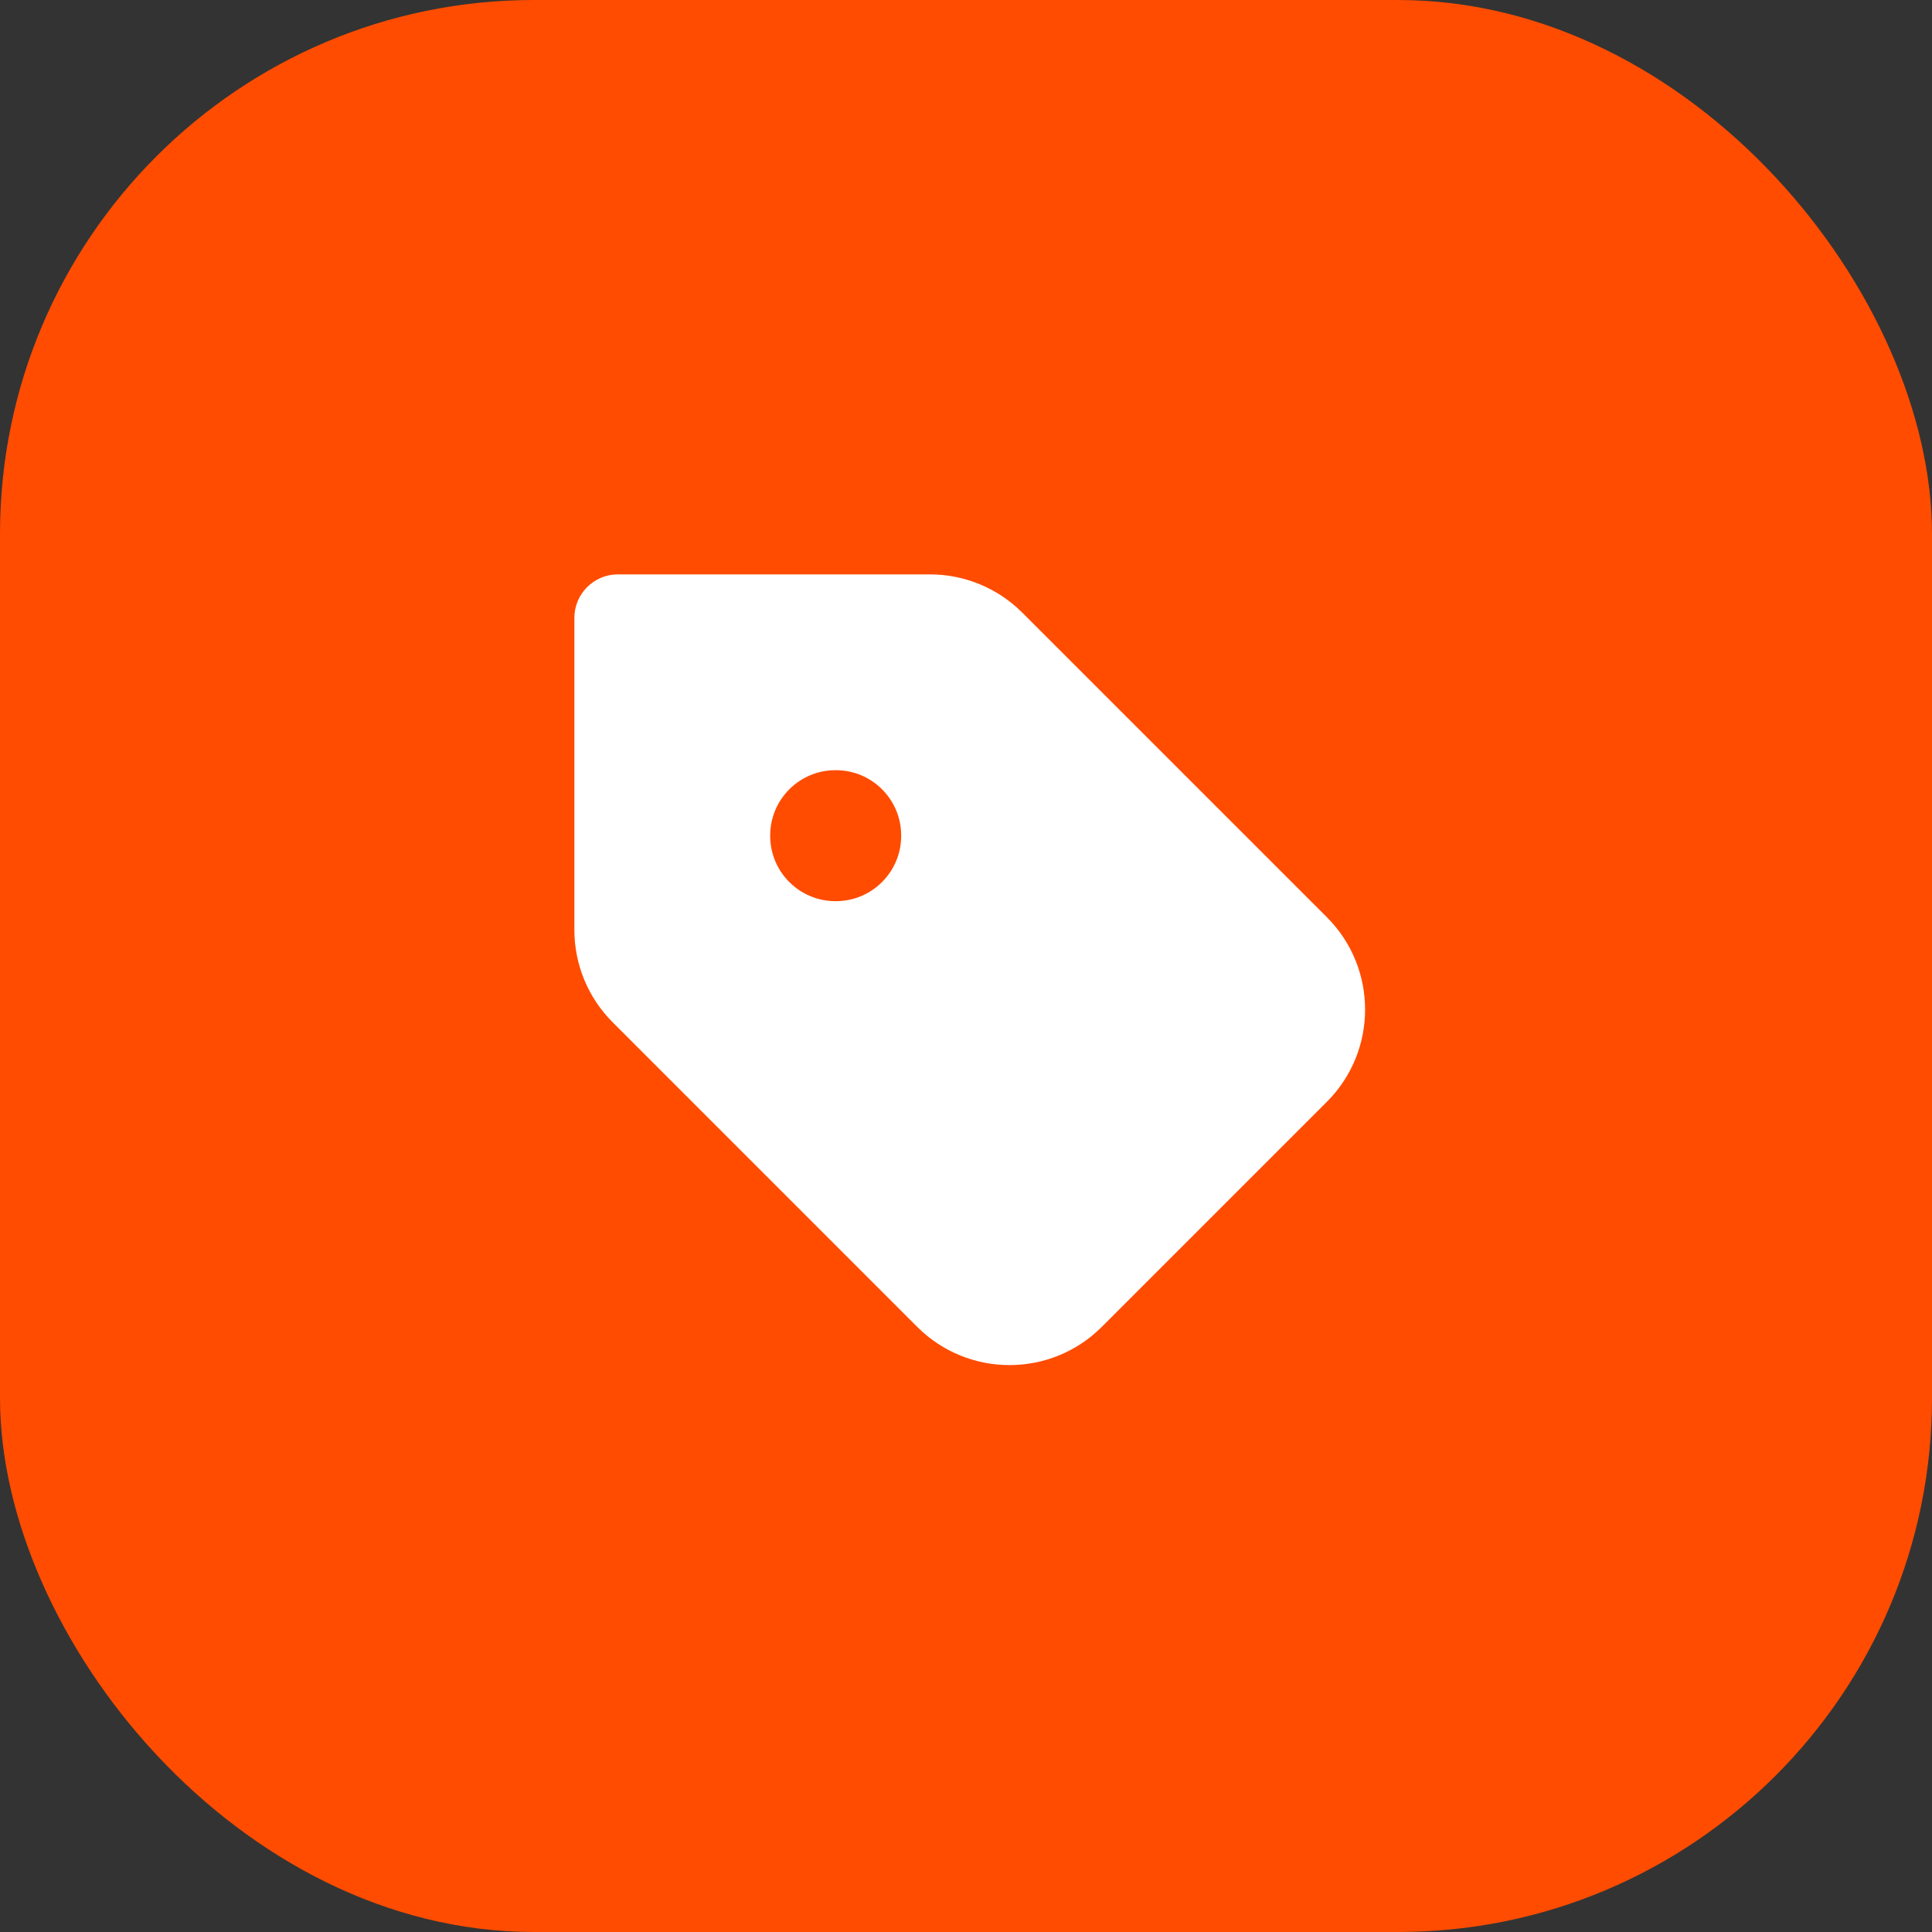
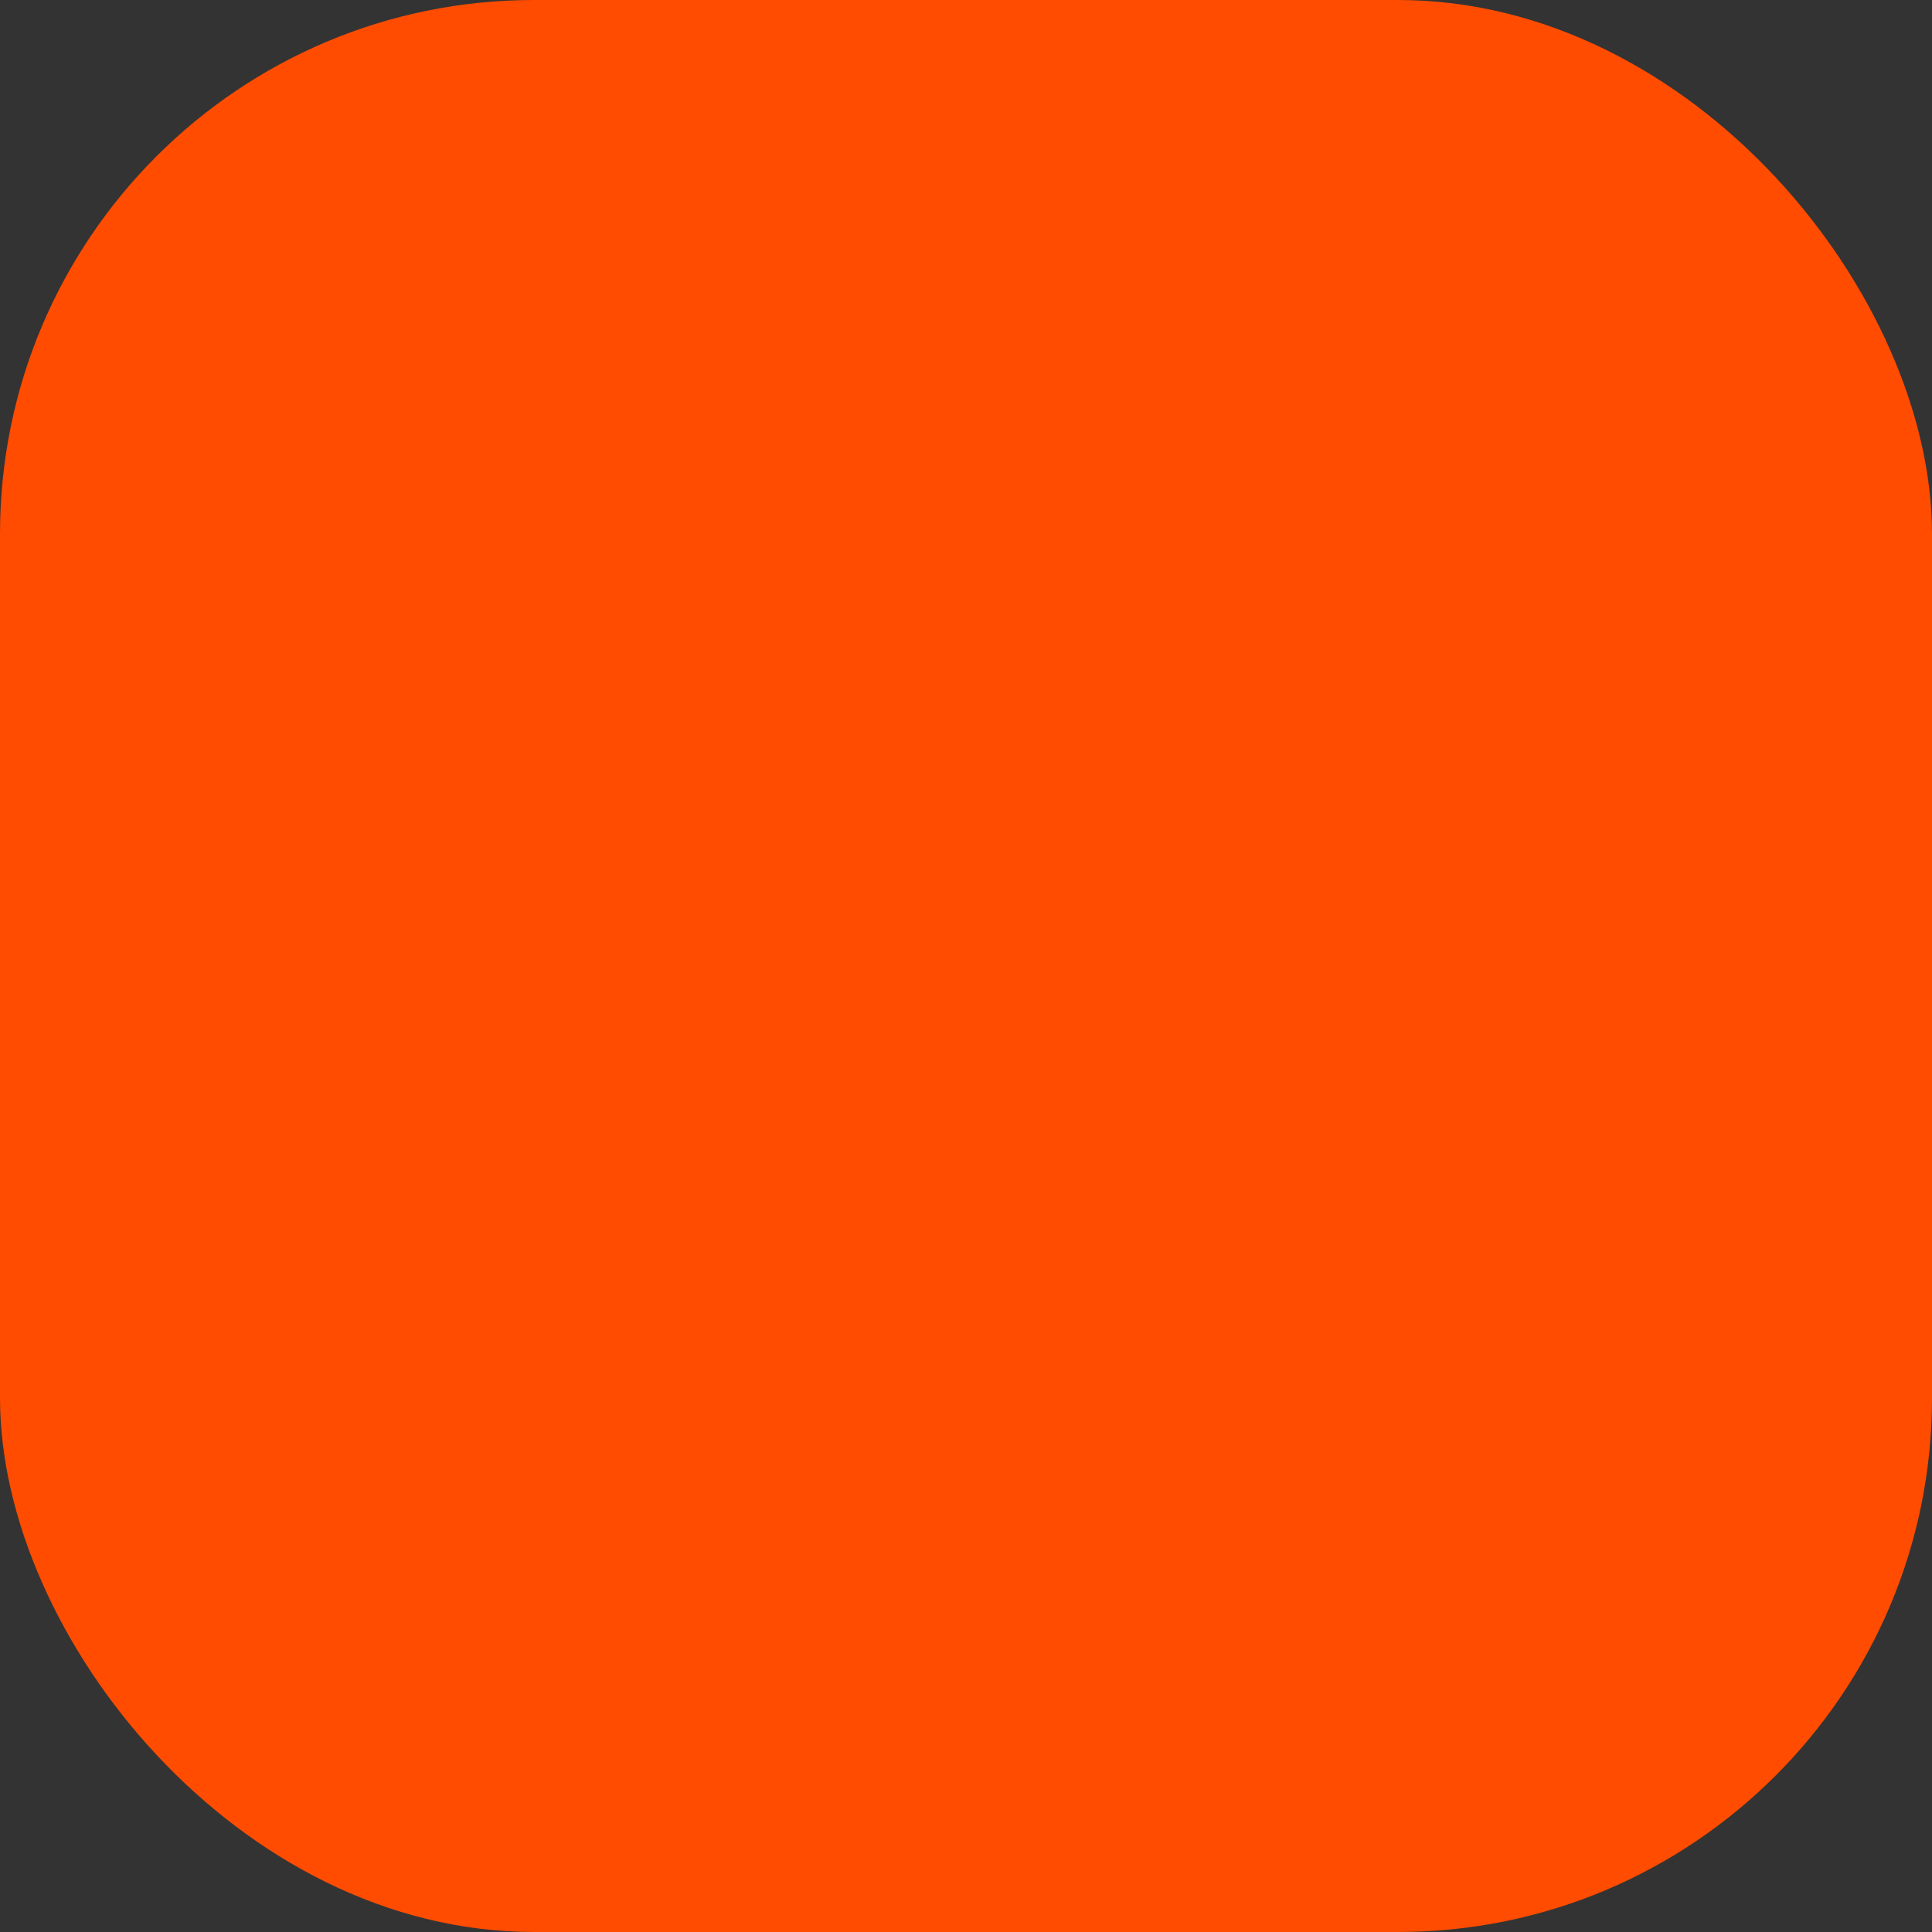
<svg xmlns="http://www.w3.org/2000/svg" width="74" height="74" viewBox="0 0 74 74" fill="none">
  <rect x="0" y="0" width="74" height="74" fill="#333333" stroke="none" />
  <rect width="74" height="74" rx="20.45" fill="#FF4C00" />
  <g clip-path="url(#clip0_1391_3300)">
    <path fill-rule="evenodd" clip-rule="evenodd" d="M22 23.667C22 22.746 22.746 22 23.667 22H35.619C36.945 22 38.217 22.527 39.155 23.465L50.822 35.131C52.774 37.084 52.774 40.25 50.822 42.202L42.202 50.822C40.25 52.774 37.084 52.774 35.131 50.822L23.465 39.155C22.527 38.217 22 36.945 22 35.619V23.667ZM32 29.5C30.619 29.5 29.5 30.619 29.5 32V32.017C29.5 33.397 30.619 34.517 32 34.517H32.017C33.397 34.517 34.517 33.397 34.517 32.017V32C34.517 30.619 33.397 29.5 32.017 29.5H32Z" fill="white" />
  </g>
  <defs>
    <clipPath id="clip0_1391_3300">
-       <rect width="40" height="40" fill="white" transform="translate(17 17)" />
-     </clipPath>
+       </clipPath>
  </defs>
</svg>